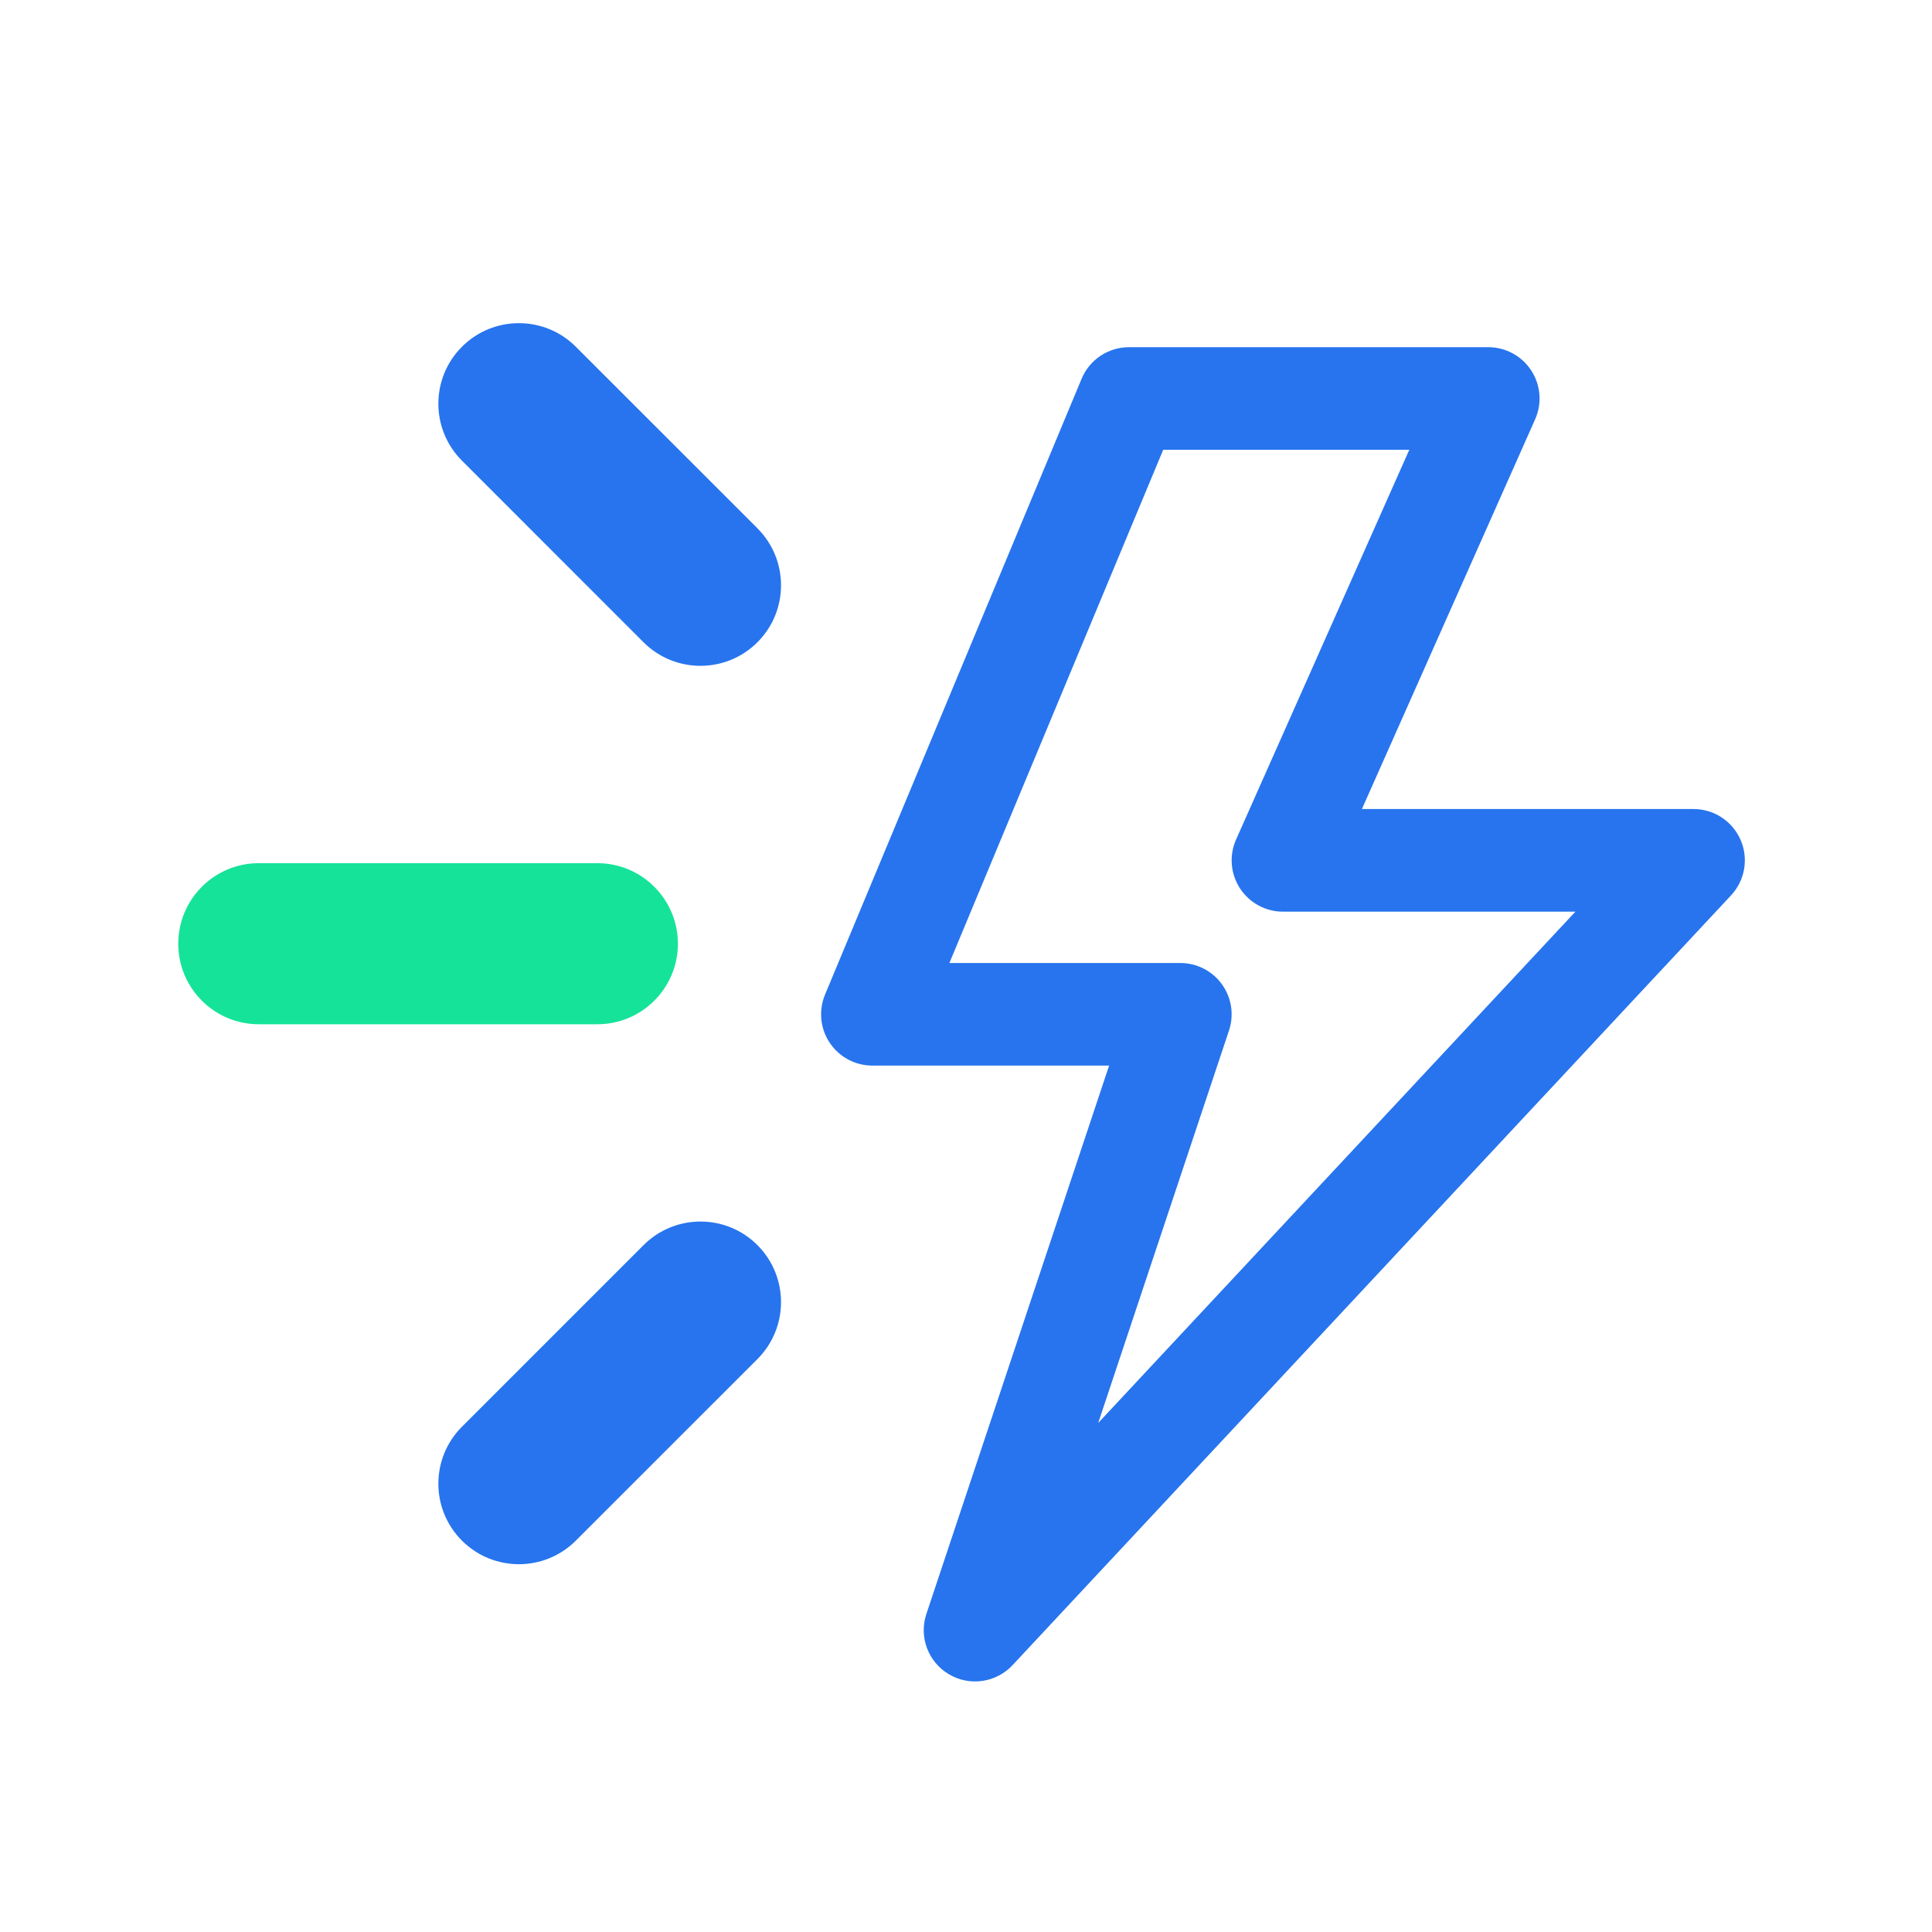
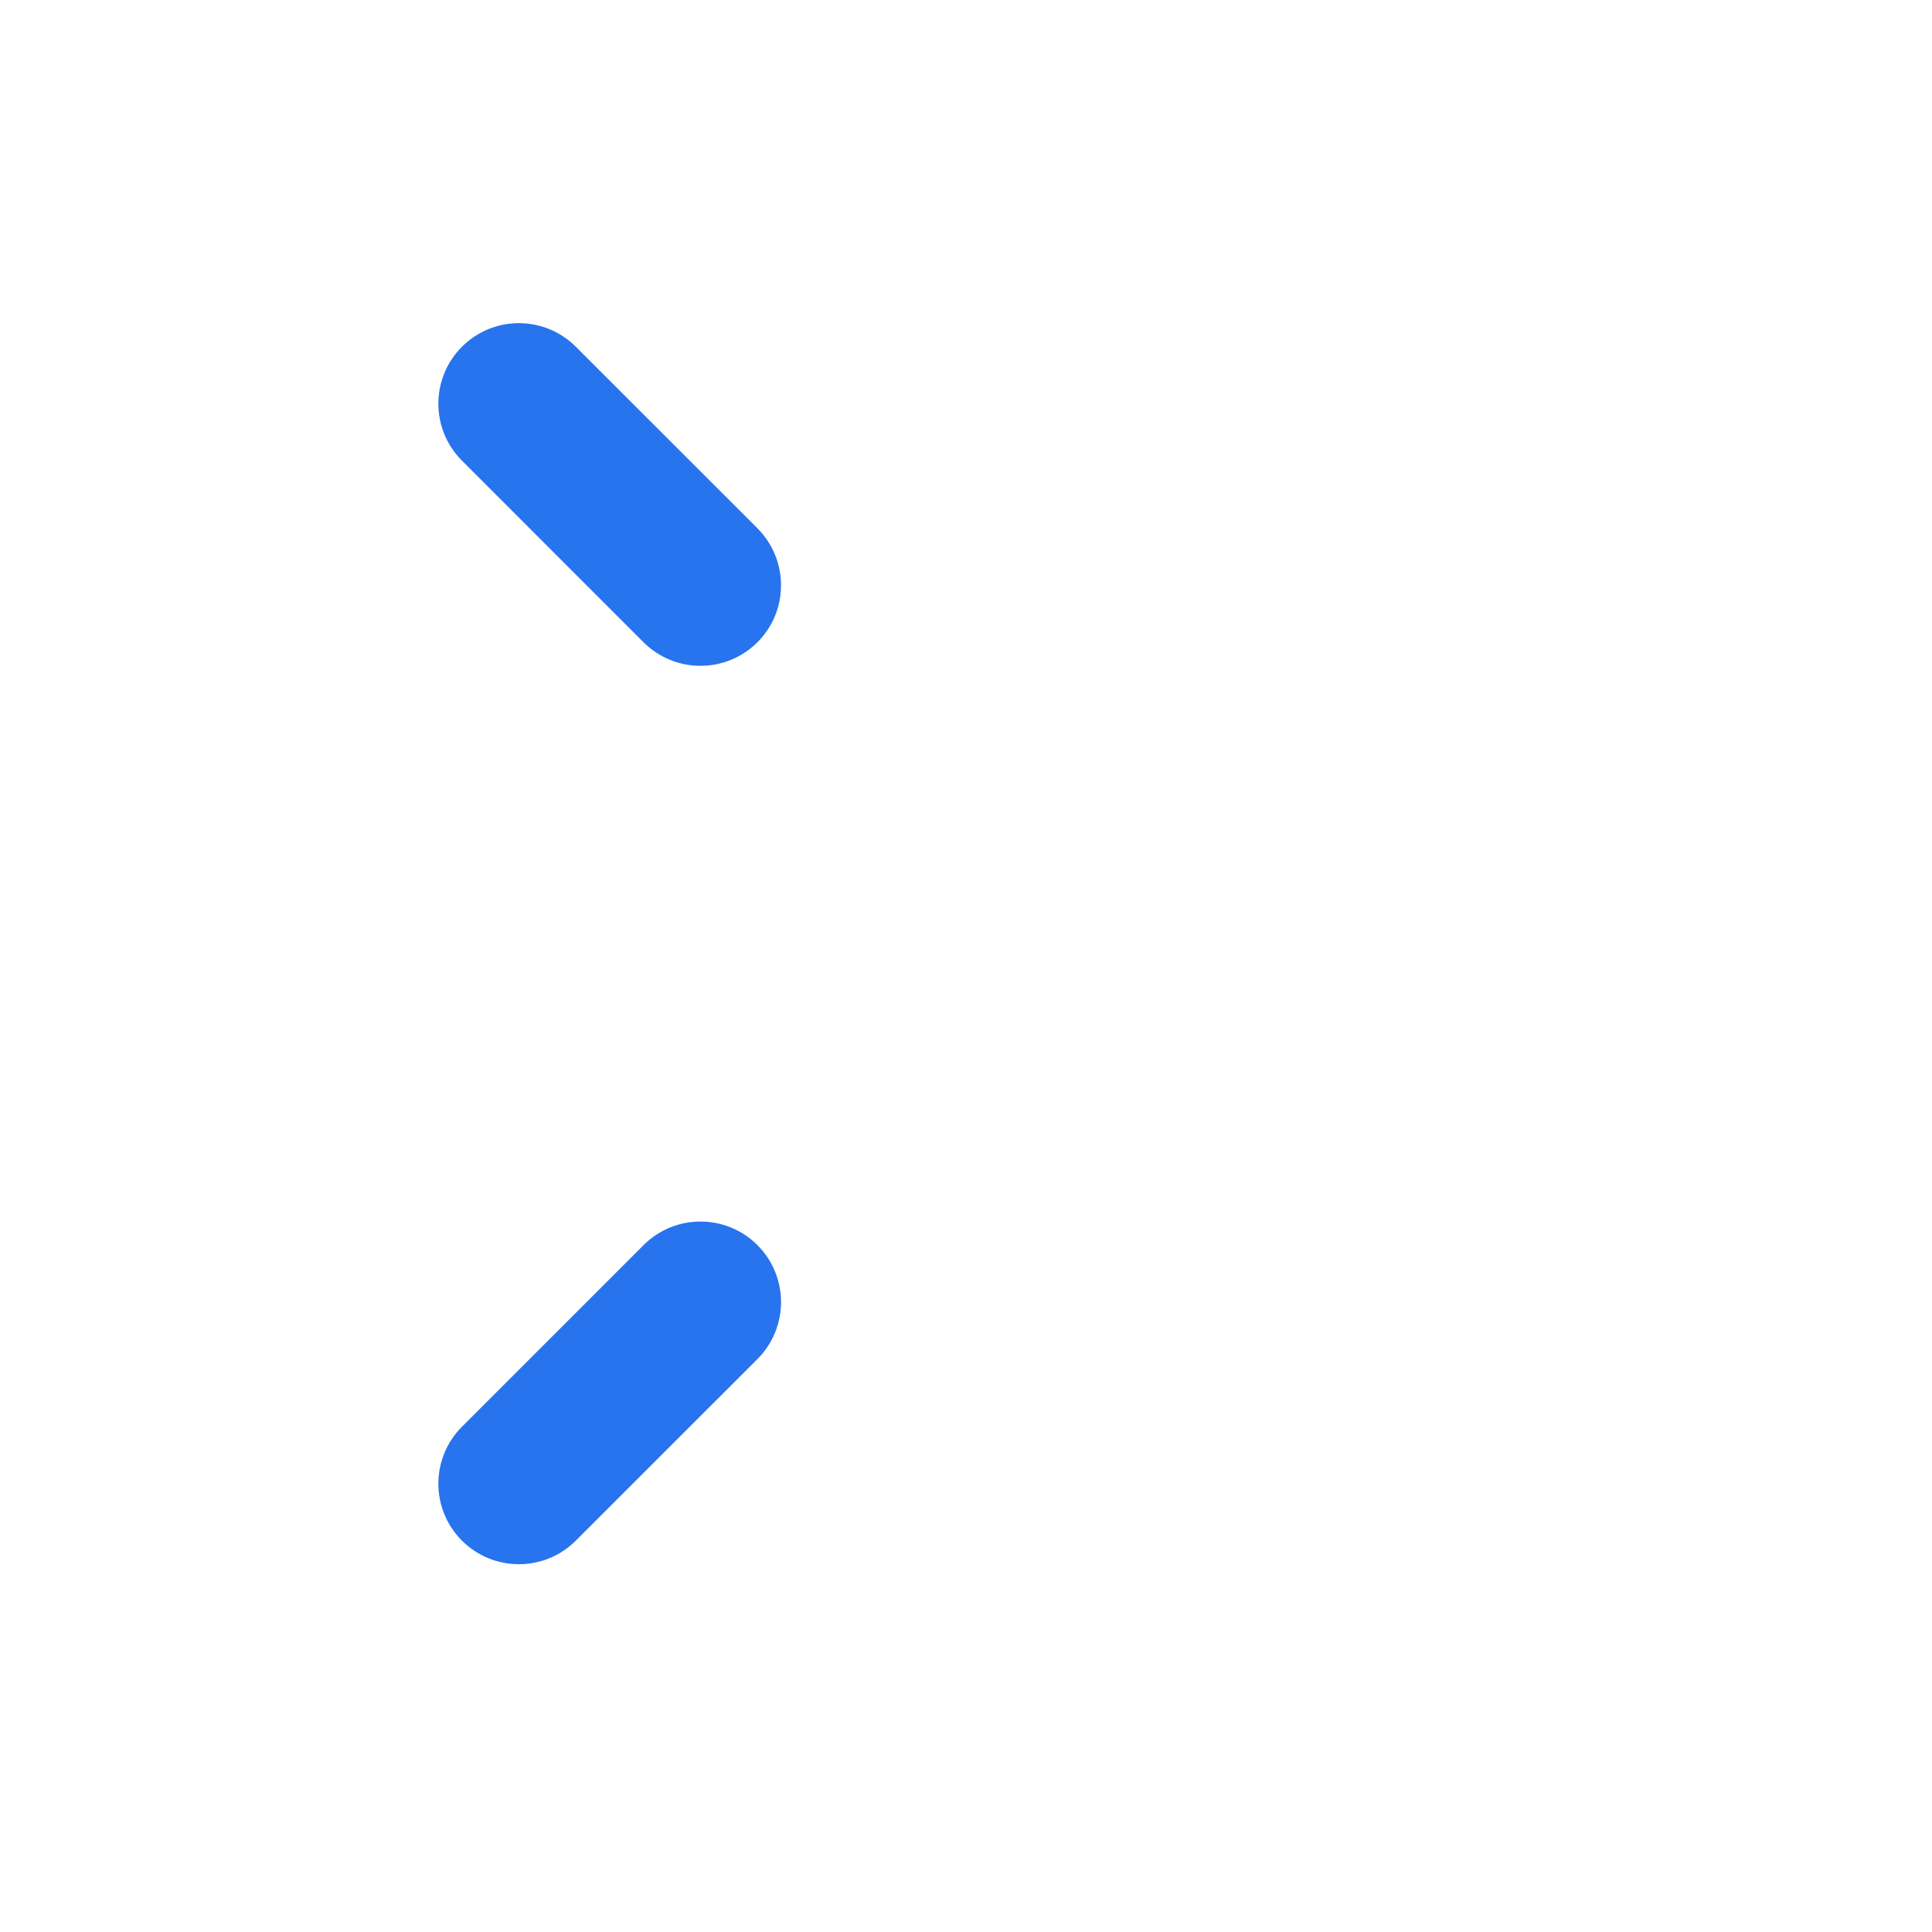
<svg xmlns="http://www.w3.org/2000/svg" width="40" height="40" viewBox="0 0 40 40" fill="none">
-   <path fill-rule="evenodd" clip-rule="evenodd" d="M22.394 7.841C22.559 7.445 22.946 7.188 23.375 7.188H30.812C31.172 7.188 31.507 7.369 31.703 7.671C31.899 7.973 31.93 8.353 31.783 8.682L28.197 16.75H35.062C35.486 16.75 35.868 17.001 36.037 17.389C36.206 17.777 36.128 18.228 35.839 18.538L20.964 34.475C20.623 34.84 20.074 34.919 19.645 34.663C19.215 34.408 19.021 33.888 19.18 33.414L22.963 22.062H18.062C17.707 22.062 17.375 21.885 17.178 21.589C16.981 21.294 16.945 20.919 17.082 20.591L22.394 7.841ZM24.083 9.312L19.656 19.938H24.438C24.779 19.938 25.1 20.102 25.299 20.379C25.499 20.656 25.553 21.012 25.445 21.336L22.737 29.461L32.617 18.875H26.562C26.203 18.875 25.868 18.693 25.672 18.392C25.476 18.09 25.445 17.71 25.592 17.381L29.178 9.312H24.083Z" fill="#2774EE" />
-   <path fill-rule="evenodd" clip-rule="evenodd" d="M3.691 19.539C3.691 18.618 4.437 17.871 5.358 17.871H12.367C13.288 17.871 14.035 18.618 14.035 19.539C14.035 20.46 13.288 21.206 12.367 21.206H5.358C4.437 21.206 3.691 20.46 3.691 19.539Z" fill="#15E399" />
  <path fill-rule="evenodd" clip-rule="evenodd" d="M9.564 7.179C10.215 6.528 11.271 6.528 11.922 7.179L15.682 10.938C16.333 11.59 16.333 12.646 15.682 13.297C15.03 13.948 13.975 13.948 13.323 13.297L9.564 9.537C8.913 8.886 8.913 7.83 9.564 7.179Z" fill="#2774EE" />
  <path fill-rule="evenodd" clip-rule="evenodd" d="M9.564 31.897C8.913 31.246 8.913 30.19 9.564 29.539L13.324 25.779C13.975 25.128 15.031 25.128 15.682 25.779C16.333 26.431 16.333 27.486 15.682 28.138L11.922 31.897C11.271 32.548 10.215 32.548 9.564 31.897Z" fill="#2774EE" />
</svg>